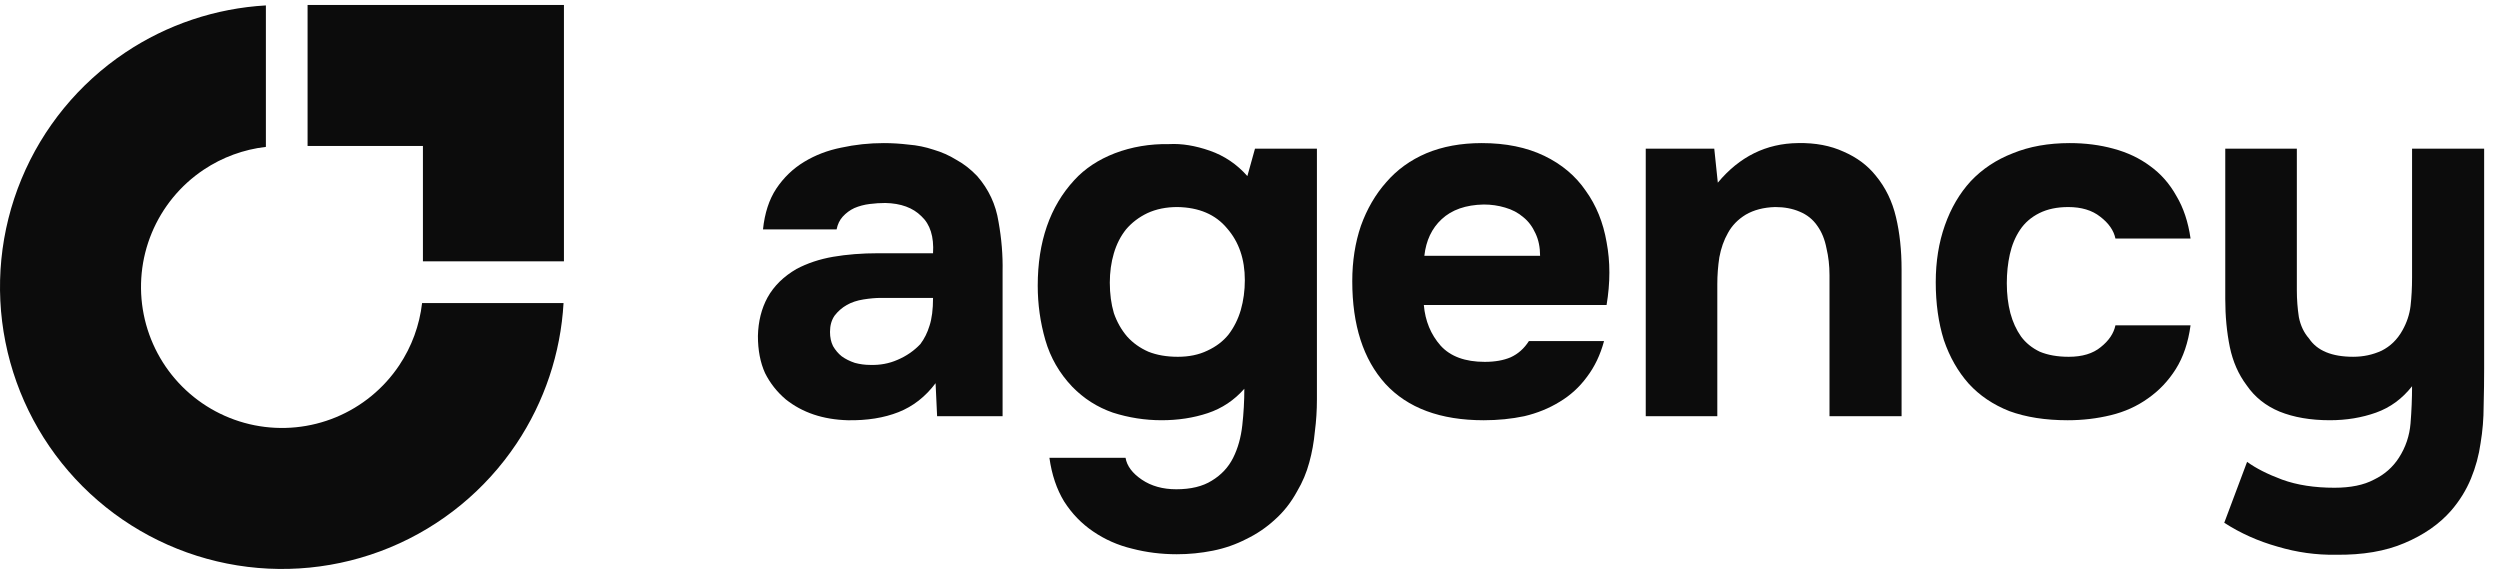
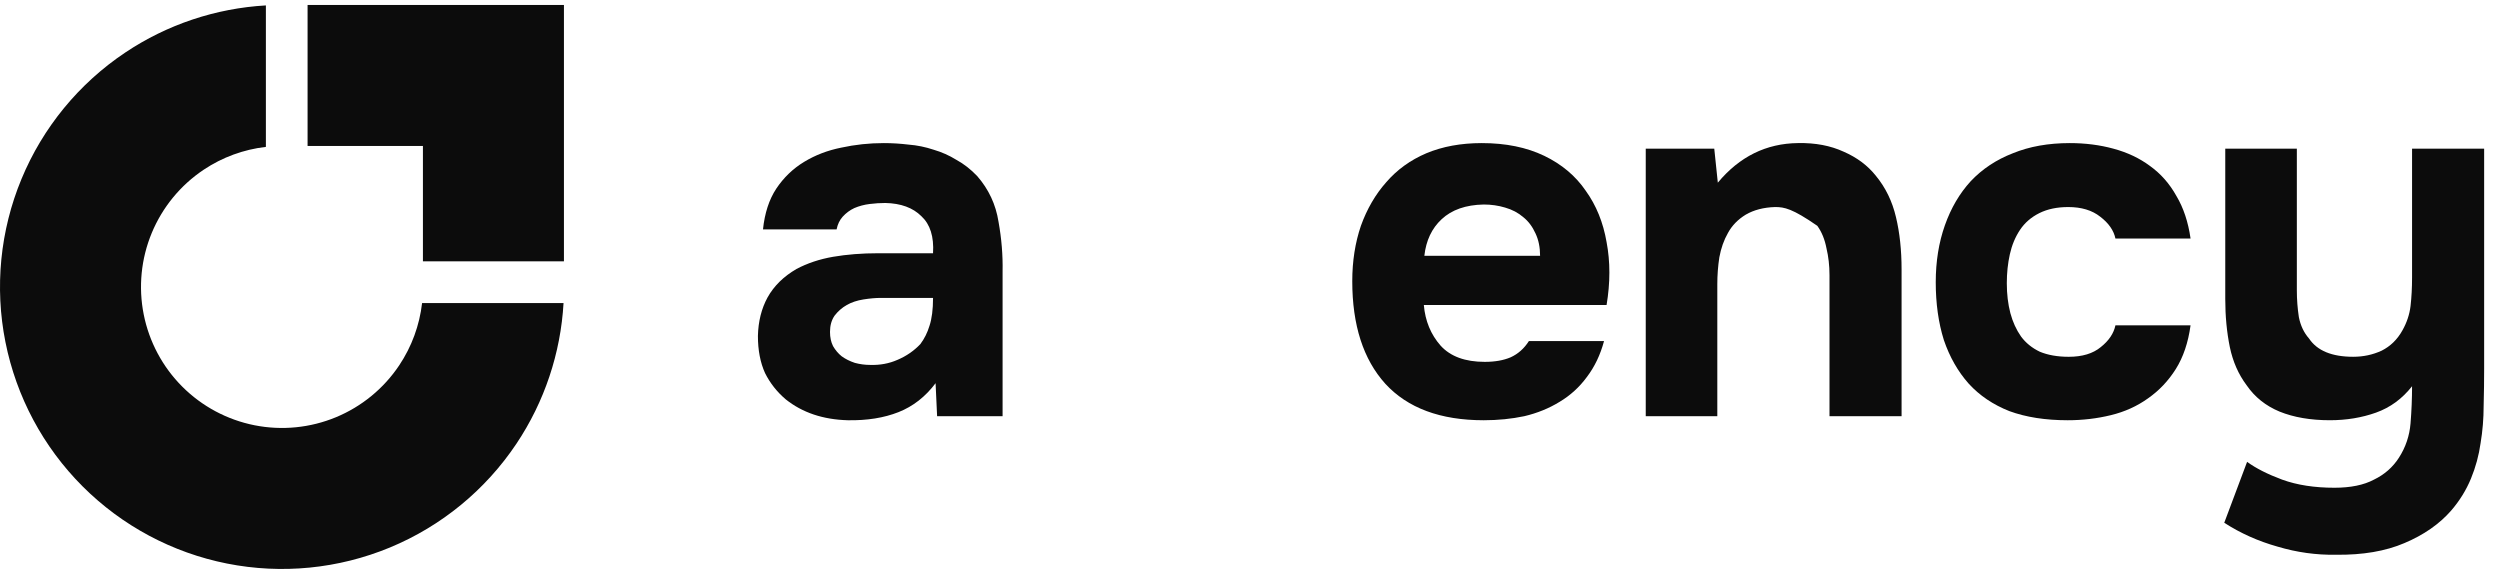
<svg xmlns="http://www.w3.org/2000/svg" width="228" height="52" viewBox="0 0 228 52" fill="none">
  <g clip-path="url(#clip0_9854_12923)">
    <path d="M218.777 41.751C219.394 40.794 219.749 39.744 219.842 38.602C219.934 37.461 219.98 36.334 219.98 35.223C219.085 36.365 217.99 37.167 216.694 37.63C215.397 38.093 213.993 38.325 212.481 38.325C210.722 38.325 209.194 38.062 207.898 37.538C206.632 37.013 205.629 36.211 204.889 35.13C204.148 34.143 203.639 32.986 203.361 31.659C203.083 30.3 202.944 28.834 202.944 27.261V13.558H209.472V26.474C209.472 27.307 209.534 28.125 209.657 28.927C209.811 29.699 210.12 30.347 210.583 30.872C211.324 31.983 212.666 32.538 214.61 32.538C215.536 32.538 216.4 32.353 217.203 31.983C218.005 31.581 218.638 30.964 219.101 30.131C219.502 29.421 219.749 28.68 219.842 27.909C219.934 27.106 219.98 26.242 219.98 25.316V13.558H226.554V33.603C226.554 34.714 226.539 35.856 226.508 37.029C226.508 38.17 226.415 39.297 226.23 40.408C226.076 41.519 225.783 42.599 225.351 43.648C224.918 44.698 224.317 45.67 223.545 46.565C222.465 47.8 221.045 48.787 219.286 49.528C217.558 50.269 215.475 50.623 213.036 50.593C211.246 50.623 209.472 50.377 207.713 49.852C205.953 49.358 204.333 48.633 202.852 47.676L204.935 42.121C205.737 42.707 206.802 43.247 208.129 43.741C209.487 44.235 211.077 44.482 212.898 44.482C214.379 44.482 215.583 44.235 216.508 43.741C217.465 43.278 218.221 42.615 218.777 41.751Z" fill="#0C0C0C" />
    <path d="M188.668 32.539C189.903 32.539 190.875 32.246 191.585 31.66C192.326 31.073 192.773 30.41 192.928 29.669H199.779C199.563 31.243 199.115 32.57 198.436 33.651C197.757 34.731 196.909 35.626 195.89 36.336C194.903 37.045 193.776 37.555 192.511 37.863C191.246 38.172 189.934 38.326 188.576 38.326C186.539 38.326 184.764 38.048 183.252 37.493C181.771 36.907 180.536 36.073 179.549 34.993C178.561 33.882 177.805 32.555 177.28 31.012C176.786 29.438 176.54 27.679 176.54 25.734C176.54 23.852 176.817 22.123 177.373 20.549C177.928 18.975 178.715 17.633 179.734 16.522C180.783 15.411 182.064 14.562 183.576 13.976C185.088 13.358 186.817 13.05 188.761 13.05C190.181 13.05 191.508 13.22 192.742 13.559C194.008 13.899 195.119 14.423 196.075 15.133C197.063 15.843 197.866 16.753 198.483 17.864C199.131 18.945 199.563 20.241 199.779 21.753H192.928C192.773 21.012 192.31 20.349 191.539 19.762C190.798 19.176 189.826 18.883 188.622 18.883C187.604 18.883 186.724 19.068 185.983 19.438C185.243 19.809 184.656 20.318 184.224 20.966C183.792 21.614 183.484 22.355 183.298 23.188C183.113 24.021 183.021 24.901 183.021 25.827C183.021 26.814 183.129 27.725 183.345 28.558C183.561 29.361 183.885 30.07 184.317 30.688C184.749 31.274 185.32 31.737 186.03 32.077C186.77 32.385 187.65 32.539 188.668 32.539Z" fill="#0C0C0C" />
-     <path d="M156.665 16.66C158.64 14.284 161.079 13.08 163.98 13.049C165.554 13.018 166.942 13.281 168.146 13.836C169.35 14.361 170.322 15.086 171.063 16.012C171.958 17.092 172.575 18.358 172.914 19.808C173.254 21.228 173.424 22.817 173.424 24.576V37.955H166.85V25.086C166.85 24.221 166.757 23.404 166.572 22.632C166.418 21.83 166.14 21.151 165.739 20.595C165.338 20.009 164.798 19.577 164.119 19.299C163.47 19.021 162.73 18.882 161.896 18.882C160.847 18.913 159.952 19.145 159.211 19.577C158.502 20.009 157.961 20.564 157.591 21.243C157.221 21.891 156.958 22.632 156.804 23.465C156.681 24.268 156.619 25.086 156.619 25.919V37.955H150.092V13.559H156.341L156.665 16.66Z" fill="#0C0C0C" />
+     <path d="M156.665 16.66C158.64 14.284 161.079 13.08 163.98 13.049C165.554 13.018 166.942 13.281 168.146 13.836C169.35 14.361 170.322 15.086 171.063 16.012C171.958 17.092 172.575 18.358 172.914 19.808C173.254 21.228 173.424 22.817 173.424 24.576V37.955H166.85V25.086C166.85 24.221 166.757 23.404 166.572 22.632C166.418 21.83 166.14 21.151 165.739 20.595C163.47 19.021 162.73 18.882 161.896 18.882C160.847 18.913 159.952 19.145 159.211 19.577C158.502 20.009 157.961 20.564 157.591 21.243C157.221 21.891 156.958 22.632 156.804 23.465C156.681 24.268 156.619 25.086 156.619 25.919V37.955H150.092V13.559H156.341L156.665 16.66Z" fill="#0C0C0C" />
    <path d="M135.41 33.002C136.335 33.002 137.122 32.864 137.771 32.586C138.45 32.277 139.005 31.783 139.437 31.104H146.289C145.949 32.37 145.424 33.465 144.715 34.391C144.036 35.317 143.202 36.073 142.215 36.66C141.258 37.246 140.193 37.678 139.02 37.956C137.848 38.203 136.613 38.326 135.317 38.326C131.367 38.326 128.373 37.215 126.336 34.993C124.33 32.771 123.327 29.654 123.327 25.642C123.327 23.821 123.589 22.139 124.114 20.596C124.669 19.053 125.441 17.726 126.429 16.614C127.416 15.473 128.635 14.593 130.086 13.976C131.567 13.358 133.249 13.05 135.132 13.05C137.323 13.05 139.221 13.436 140.826 14.207C142.431 14.979 143.696 16.044 144.622 17.401C145.579 18.729 146.211 20.287 146.52 22.077C146.86 23.867 146.86 25.781 146.52 27.817H129.854C129.978 29.268 130.487 30.503 131.382 31.521C132.277 32.509 133.62 33.002 135.41 33.002ZM140.456 23.327C140.456 22.555 140.317 21.877 140.039 21.29C139.761 20.673 139.391 20.179 138.928 19.809C138.465 19.407 137.909 19.114 137.261 18.929C136.644 18.744 135.996 18.651 135.317 18.651C133.681 18.682 132.4 19.13 131.475 19.994C130.58 20.827 130.055 21.938 129.901 23.327H140.456Z" fill="#0C0C0C" />
-     <path d="M113.483 35.455C112.557 36.505 111.446 37.245 110.15 37.677C108.853 38.109 107.449 38.325 105.937 38.325C104.425 38.325 102.943 38.094 101.493 37.631C100.073 37.137 98.838 36.35 97.789 35.27C96.616 34.036 95.799 32.616 95.335 31.011C94.873 29.406 94.641 27.755 94.641 26.058C94.641 22.046 95.752 18.836 97.974 16.429C98.931 15.379 100.165 14.561 101.678 13.975C103.221 13.389 104.872 13.111 106.631 13.142C107.773 13.08 109.008 13.281 110.335 13.744C111.662 14.207 112.804 14.978 113.76 16.058L114.455 13.558H120.103V36.428C120.103 37.415 120.041 38.387 119.917 39.344C119.825 40.332 119.655 41.273 119.408 42.168C119.161 43.094 118.791 43.973 118.297 44.807C117.742 45.825 117.063 46.689 116.26 47.399C115.489 48.109 114.625 48.695 113.668 49.158C112.711 49.652 111.693 50.007 110.612 50.223C109.532 50.439 108.437 50.547 107.326 50.547C105.906 50.547 104.548 50.377 103.252 50.038C101.956 49.729 100.767 49.205 99.687 48.464C98.638 47.754 97.758 46.844 97.048 45.733C96.369 44.621 95.922 43.294 95.706 41.751H102.65C102.773 42.492 103.267 43.156 104.131 43.742C104.995 44.328 106.045 44.621 107.279 44.621C108.606 44.621 109.687 44.359 110.52 43.834C111.384 43.31 112.032 42.615 112.464 41.751C112.896 40.887 113.174 39.9 113.297 38.788C113.421 37.677 113.483 36.566 113.483 35.455ZM107.418 32.539C108.437 32.539 109.332 32.354 110.103 31.983C110.906 31.613 111.554 31.119 112.048 30.502C112.541 29.854 112.912 29.113 113.159 28.28C113.405 27.416 113.529 26.505 113.529 25.549C113.529 23.635 112.989 22.061 111.909 20.826C110.859 19.561 109.347 18.913 107.372 18.882C106.353 18.882 105.443 19.067 104.641 19.438C103.869 19.808 103.221 20.302 102.696 20.919C102.202 21.536 101.832 22.262 101.585 23.095C101.338 23.928 101.215 24.823 101.215 25.78C101.215 26.798 101.338 27.724 101.585 28.558C101.863 29.36 102.264 30.07 102.789 30.687C103.313 31.273 103.962 31.736 104.733 32.076C105.505 32.385 106.4 32.539 107.418 32.539Z" fill="#0C0C0C" />
    <path d="M85.325 34.947C84.399 36.181 83.272 37.061 81.945 37.586C80.618 38.11 79.075 38.357 77.316 38.326C75.063 38.264 73.18 37.632 71.668 36.428C70.866 35.749 70.233 34.947 69.77 34.021C69.338 33.064 69.122 31.938 69.122 30.641C69.153 29.314 69.446 28.142 70.002 27.123C70.588 26.074 71.468 25.21 72.64 24.531C73.628 24.006 74.739 23.636 75.974 23.42C77.239 23.204 78.612 23.096 80.094 23.096H85.093C85.186 21.583 84.831 20.457 84.029 19.716C83.257 18.945 82.162 18.543 80.742 18.512C80.279 18.512 79.8 18.543 79.307 18.605C78.813 18.667 78.35 18.79 77.918 18.975C77.517 19.161 77.162 19.423 76.853 19.762C76.575 20.071 76.39 20.457 76.298 20.92H69.585C69.739 19.438 70.141 18.204 70.789 17.216C71.468 16.198 72.316 15.38 73.335 14.763C74.353 14.145 75.48 13.713 76.714 13.466C77.98 13.189 79.276 13.05 80.603 13.05C81.344 13.05 82.1 13.096 82.871 13.189C83.643 13.25 84.399 13.405 85.14 13.652C85.88 13.868 86.575 14.176 87.223 14.578C87.902 14.948 88.535 15.442 89.121 16.059C90.17 17.262 90.818 18.651 91.065 20.225C91.343 21.768 91.466 23.281 91.436 24.762V37.956H85.464L85.325 34.947ZM85.093 27.169H80.325C79.862 27.169 79.338 27.216 78.751 27.308C78.165 27.401 77.656 27.571 77.224 27.817C76.791 28.064 76.421 28.389 76.112 28.79C75.835 29.191 75.696 29.685 75.696 30.271C75.696 30.765 75.788 31.197 75.974 31.567C76.19 31.938 76.452 32.246 76.76 32.493C77.1 32.74 77.501 32.941 77.964 33.095C78.427 33.218 78.89 33.28 79.353 33.28C80.248 33.311 81.081 33.157 81.853 32.817C82.655 32.478 83.35 31.999 83.936 31.382C84.306 30.888 84.584 30.333 84.769 29.715C84.985 29.067 85.093 28.219 85.093 27.169Z" fill="#0C0C0C" />
    <path fill-rule="evenodd" clip-rule="evenodd" d="M51.395 27.64C51.134 32.211 49.656 36.638 47.103 40.459C44.277 44.689 40.26 47.985 35.561 49.932C30.861 51.878 25.69 52.388 20.701 51.395C15.712 50.403 11.13 47.954 7.533 44.357C3.936 40.76 1.487 36.177 0.494 31.188C-0.498 26.199 0.011 21.028 1.958 16.329C3.904 11.629 7.201 7.613 11.43 4.787C15.251 2.233 19.679 0.756 24.249 0.494V13.396C22.226 13.629 20.279 14.339 18.575 15.479C16.46 16.892 14.812 18.9 13.838 21.25C12.865 23.599 12.61 26.185 13.107 28.68C13.603 31.174 14.827 33.465 16.626 35.264C18.424 37.062 20.715 38.287 23.21 38.783C25.704 39.279 28.29 39.025 30.64 38.051C32.989 37.078 34.998 35.43 36.411 33.315C37.55 31.61 38.261 29.664 38.494 27.64H51.395Z" fill="#0C0C0C" />
    <path fill-rule="evenodd" clip-rule="evenodd" d="M38.571 0.453H28.051V13.312H38.571V23.833L51.431 23.833L51.431 13.312H51.431V0.453H49.078H38.571Z" fill="#0C0C0C" />
  </g>
  <defs>
    <clipPath id="clip0_9854_12923">
      <rect width="228" height="52" fill="white" />
    </clipPath>
  </defs>
</svg>